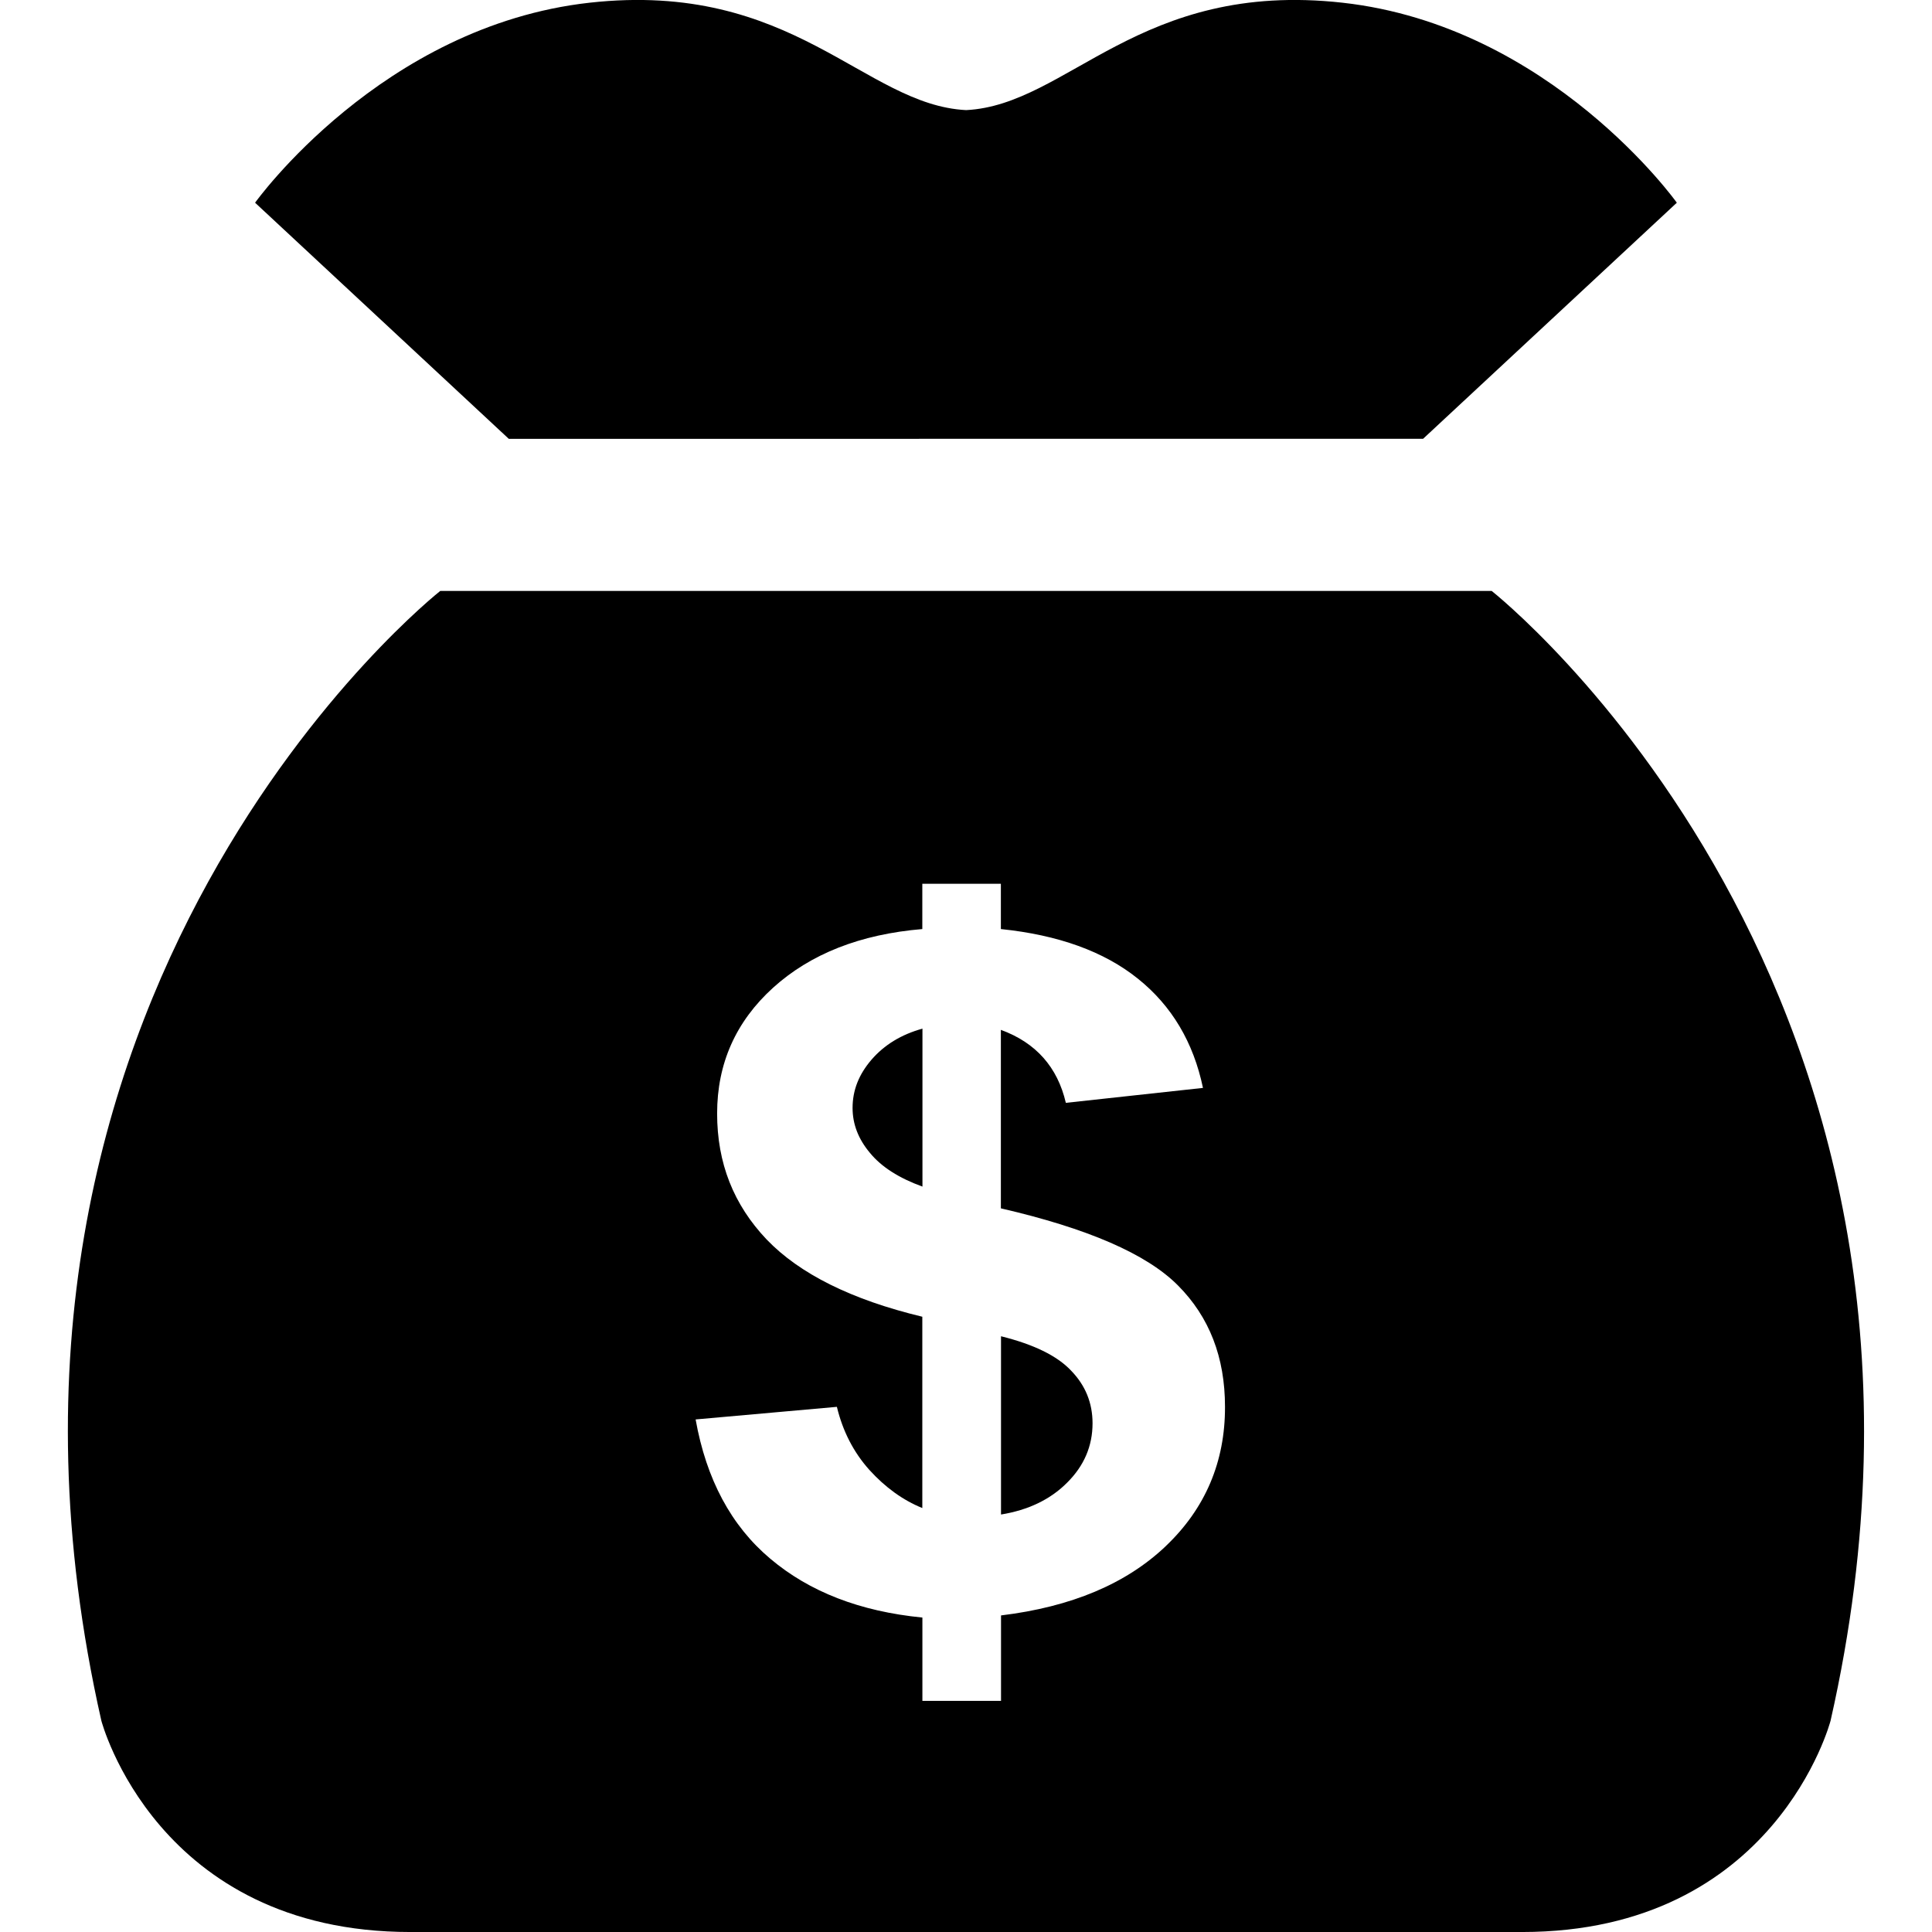
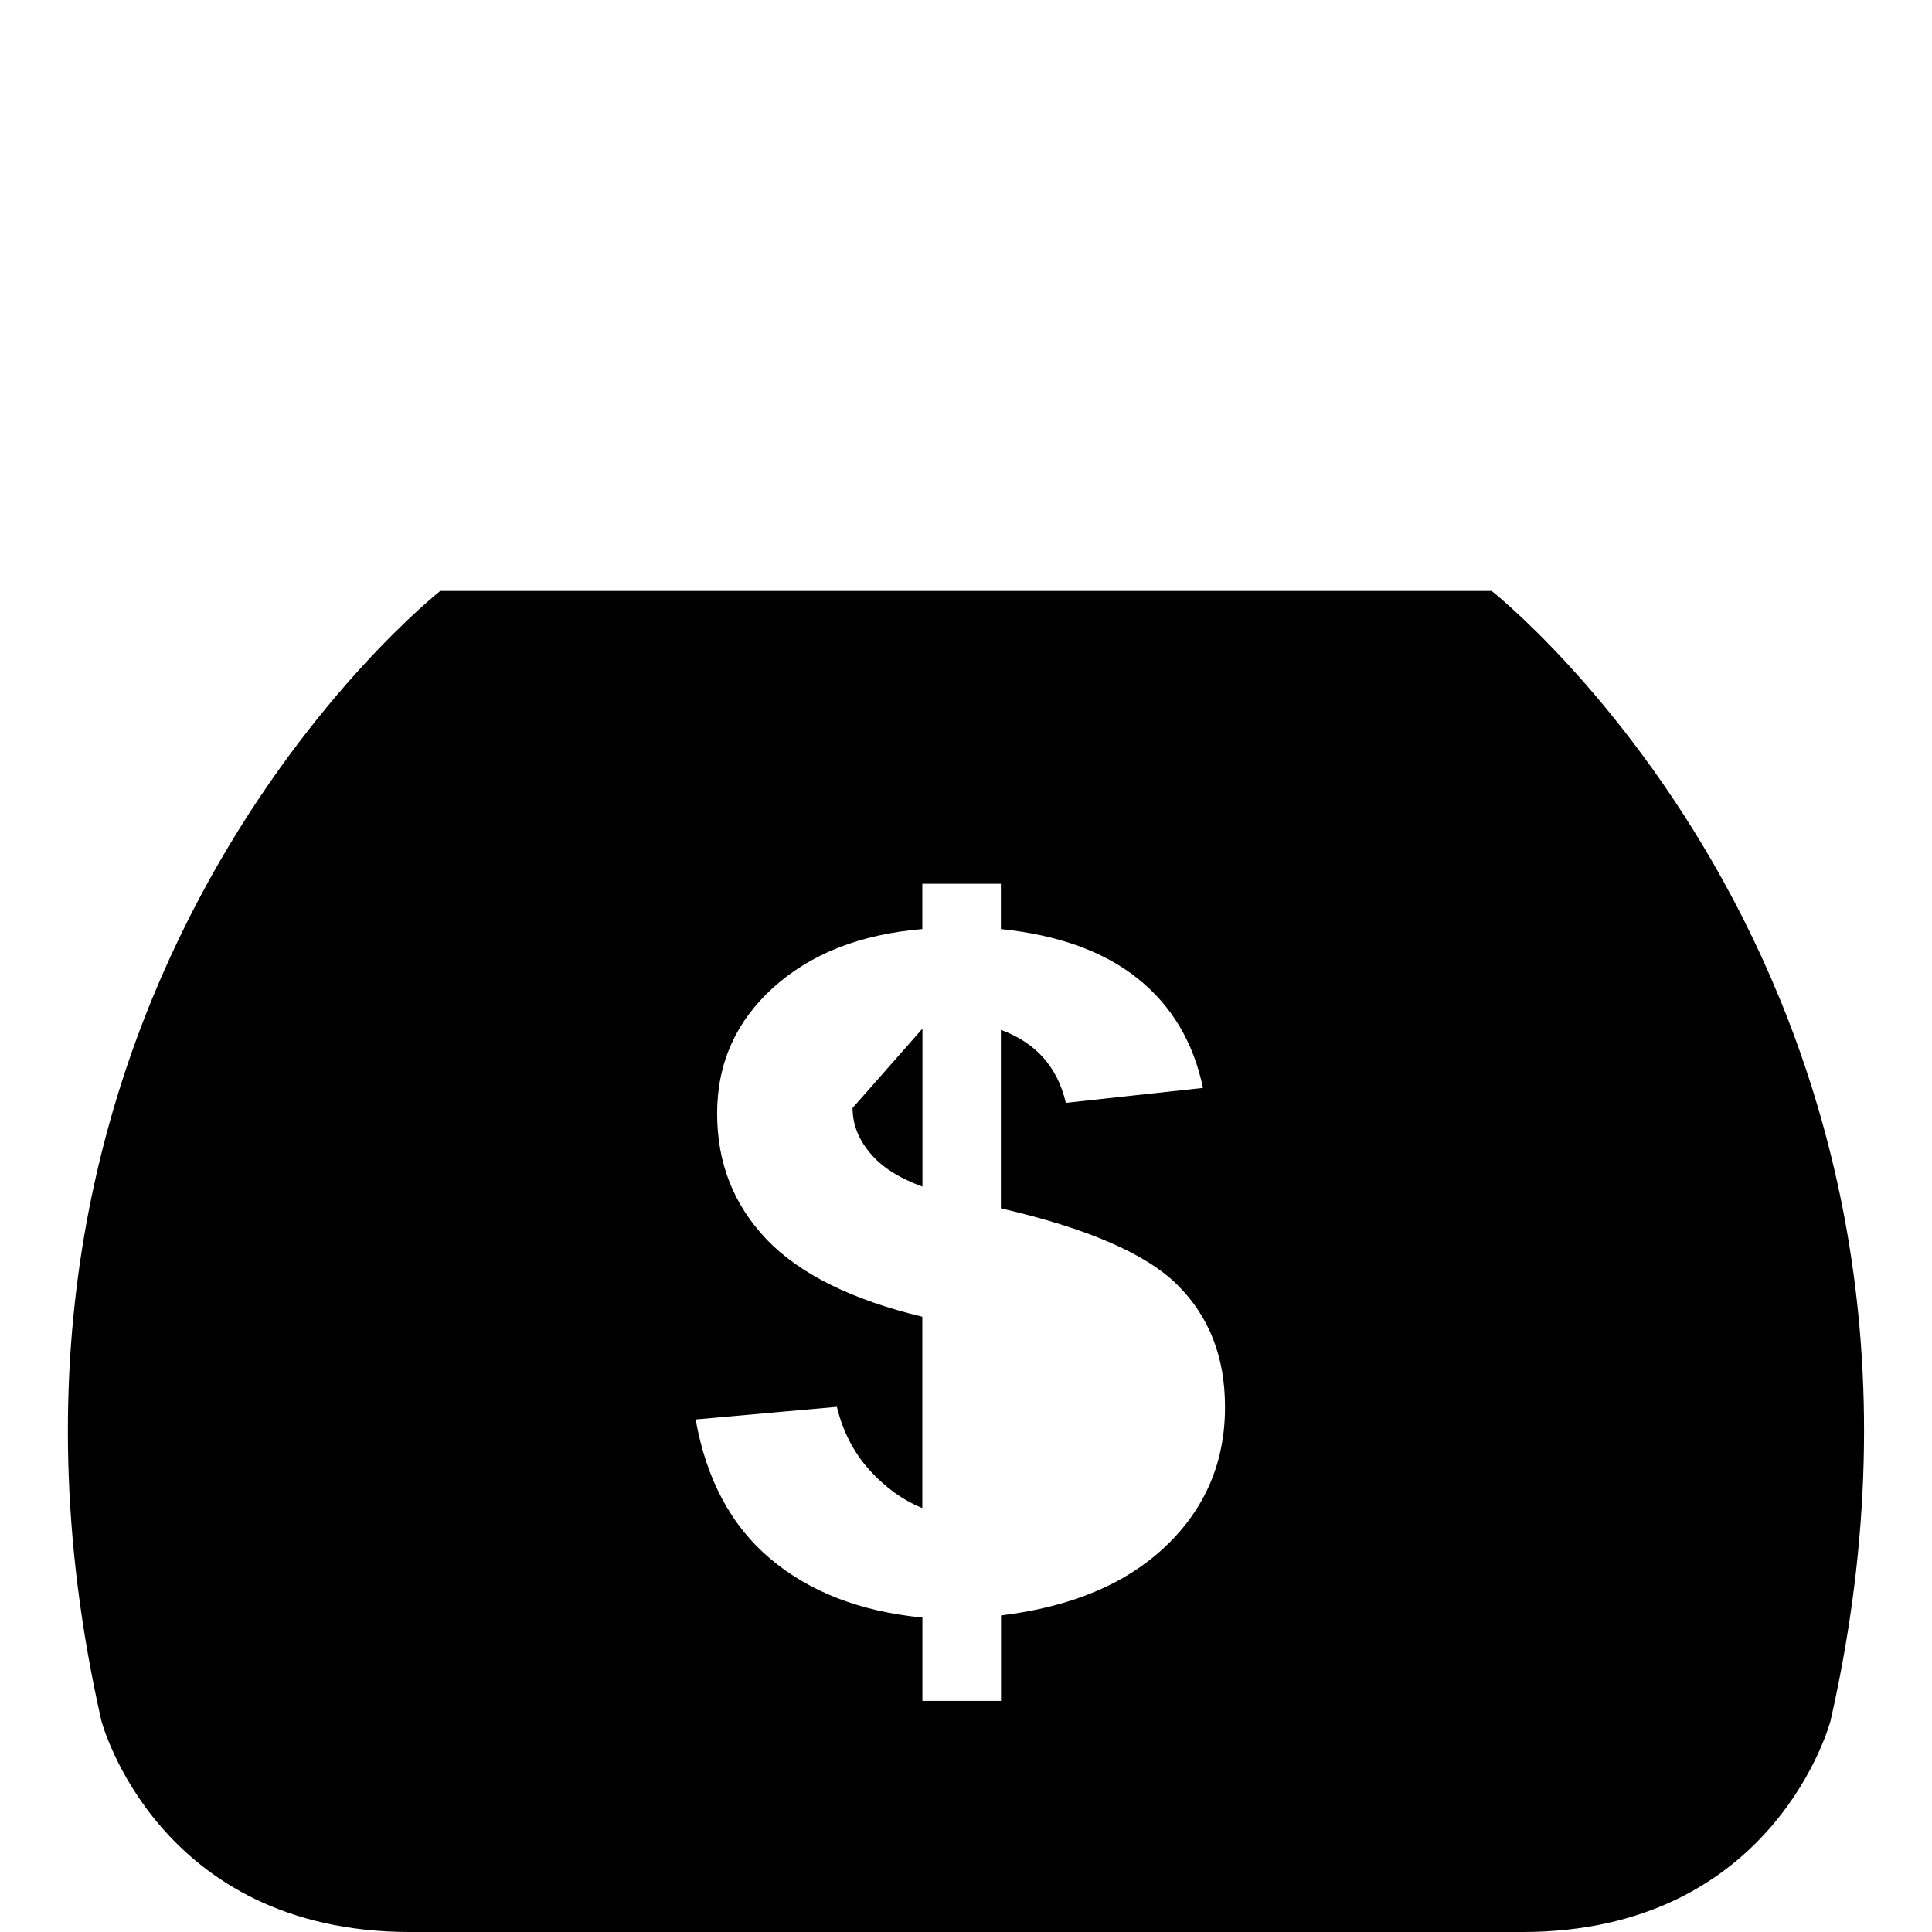
<svg xmlns="http://www.w3.org/2000/svg" width="100pt" height="100pt" version="1.1" viewBox="0 0 100 100">
  <g>
-     <path d="m86.793 10.492-13.133 12.219-47.324 0.004-13.133-12.223s6.539-9.152 17.312-10.352c10.547-1.172 14.207 5.293 19.492 5.559 5.273-0.266 8.945-6.731 19.48-5.559 10.781 1.199 17.305 10.352 17.305 10.352z" />
-     <path d="m51.812 69.164v9.227c1.398-0.227 2.547-0.77 3.418-1.645 0.887-0.879 1.32-1.906 1.32-3.078 0-1.055-0.371-1.965-1.113-2.727-0.73-0.773-1.945-1.359-3.625-1.777z" />
-     <path d="m44.129 57.348c0 0.84 0.301 1.613 0.898 2.324 0.598 0.73 1.504 1.305 2.719 1.746v-8.176c-1.105 0.305-1.98 0.848-2.633 1.602-0.66 0.766-0.984 1.586-0.984 2.504z" />
+     <path d="m44.129 57.348c0 0.84 0.301 1.613 0.898 2.324 0.598 0.73 1.504 1.305 2.719 1.746v-8.176z" />
    <path d="m77.207 30.586h-54.418s-26.133 20.566-17.543 58.477c0 0 2.856 10.938 15.996 10.938h57.539c13.125 0 15.969-10.938 15.969-10.938 8.59-37.91-17.543-58.477-17.543-58.477zm-16.859 49.434c-2.047 1.953-4.891 3.152-8.535 3.594v4.422h-4.07v-4.312c-3.231-0.316-5.852-1.336-7.875-3.047-2.019-1.699-3.309-4.102-3.863-7.207l7.312-0.652c0.301 1.25 0.855 2.34 1.676 3.258 0.824 0.91 1.742 1.574 2.746 1.98v-9.902c-3.66-0.879-6.348-2.219-8.055-3.996-1.715-1.805-2.566-3.957-2.566-6.523 0-2.578 0.961-4.754 2.898-6.512 1.938-1.75 4.508-2.766 7.723-3.035v-2.344h4.066v2.344c2.969 0.305 5.34 1.16 7.09 2.566 1.758 1.406 2.879 3.301 3.371 5.656l-7.098 0.773c-0.43-1.848-1.551-3.117-3.363-3.777v9.238c4.484 1.035 7.539 2.356 9.16 3.984 1.633 1.637 2.441 3.727 2.441 6.289 0.008 2.84-1.016 5.258-3.059 7.203z" />
  </g>
</svg>